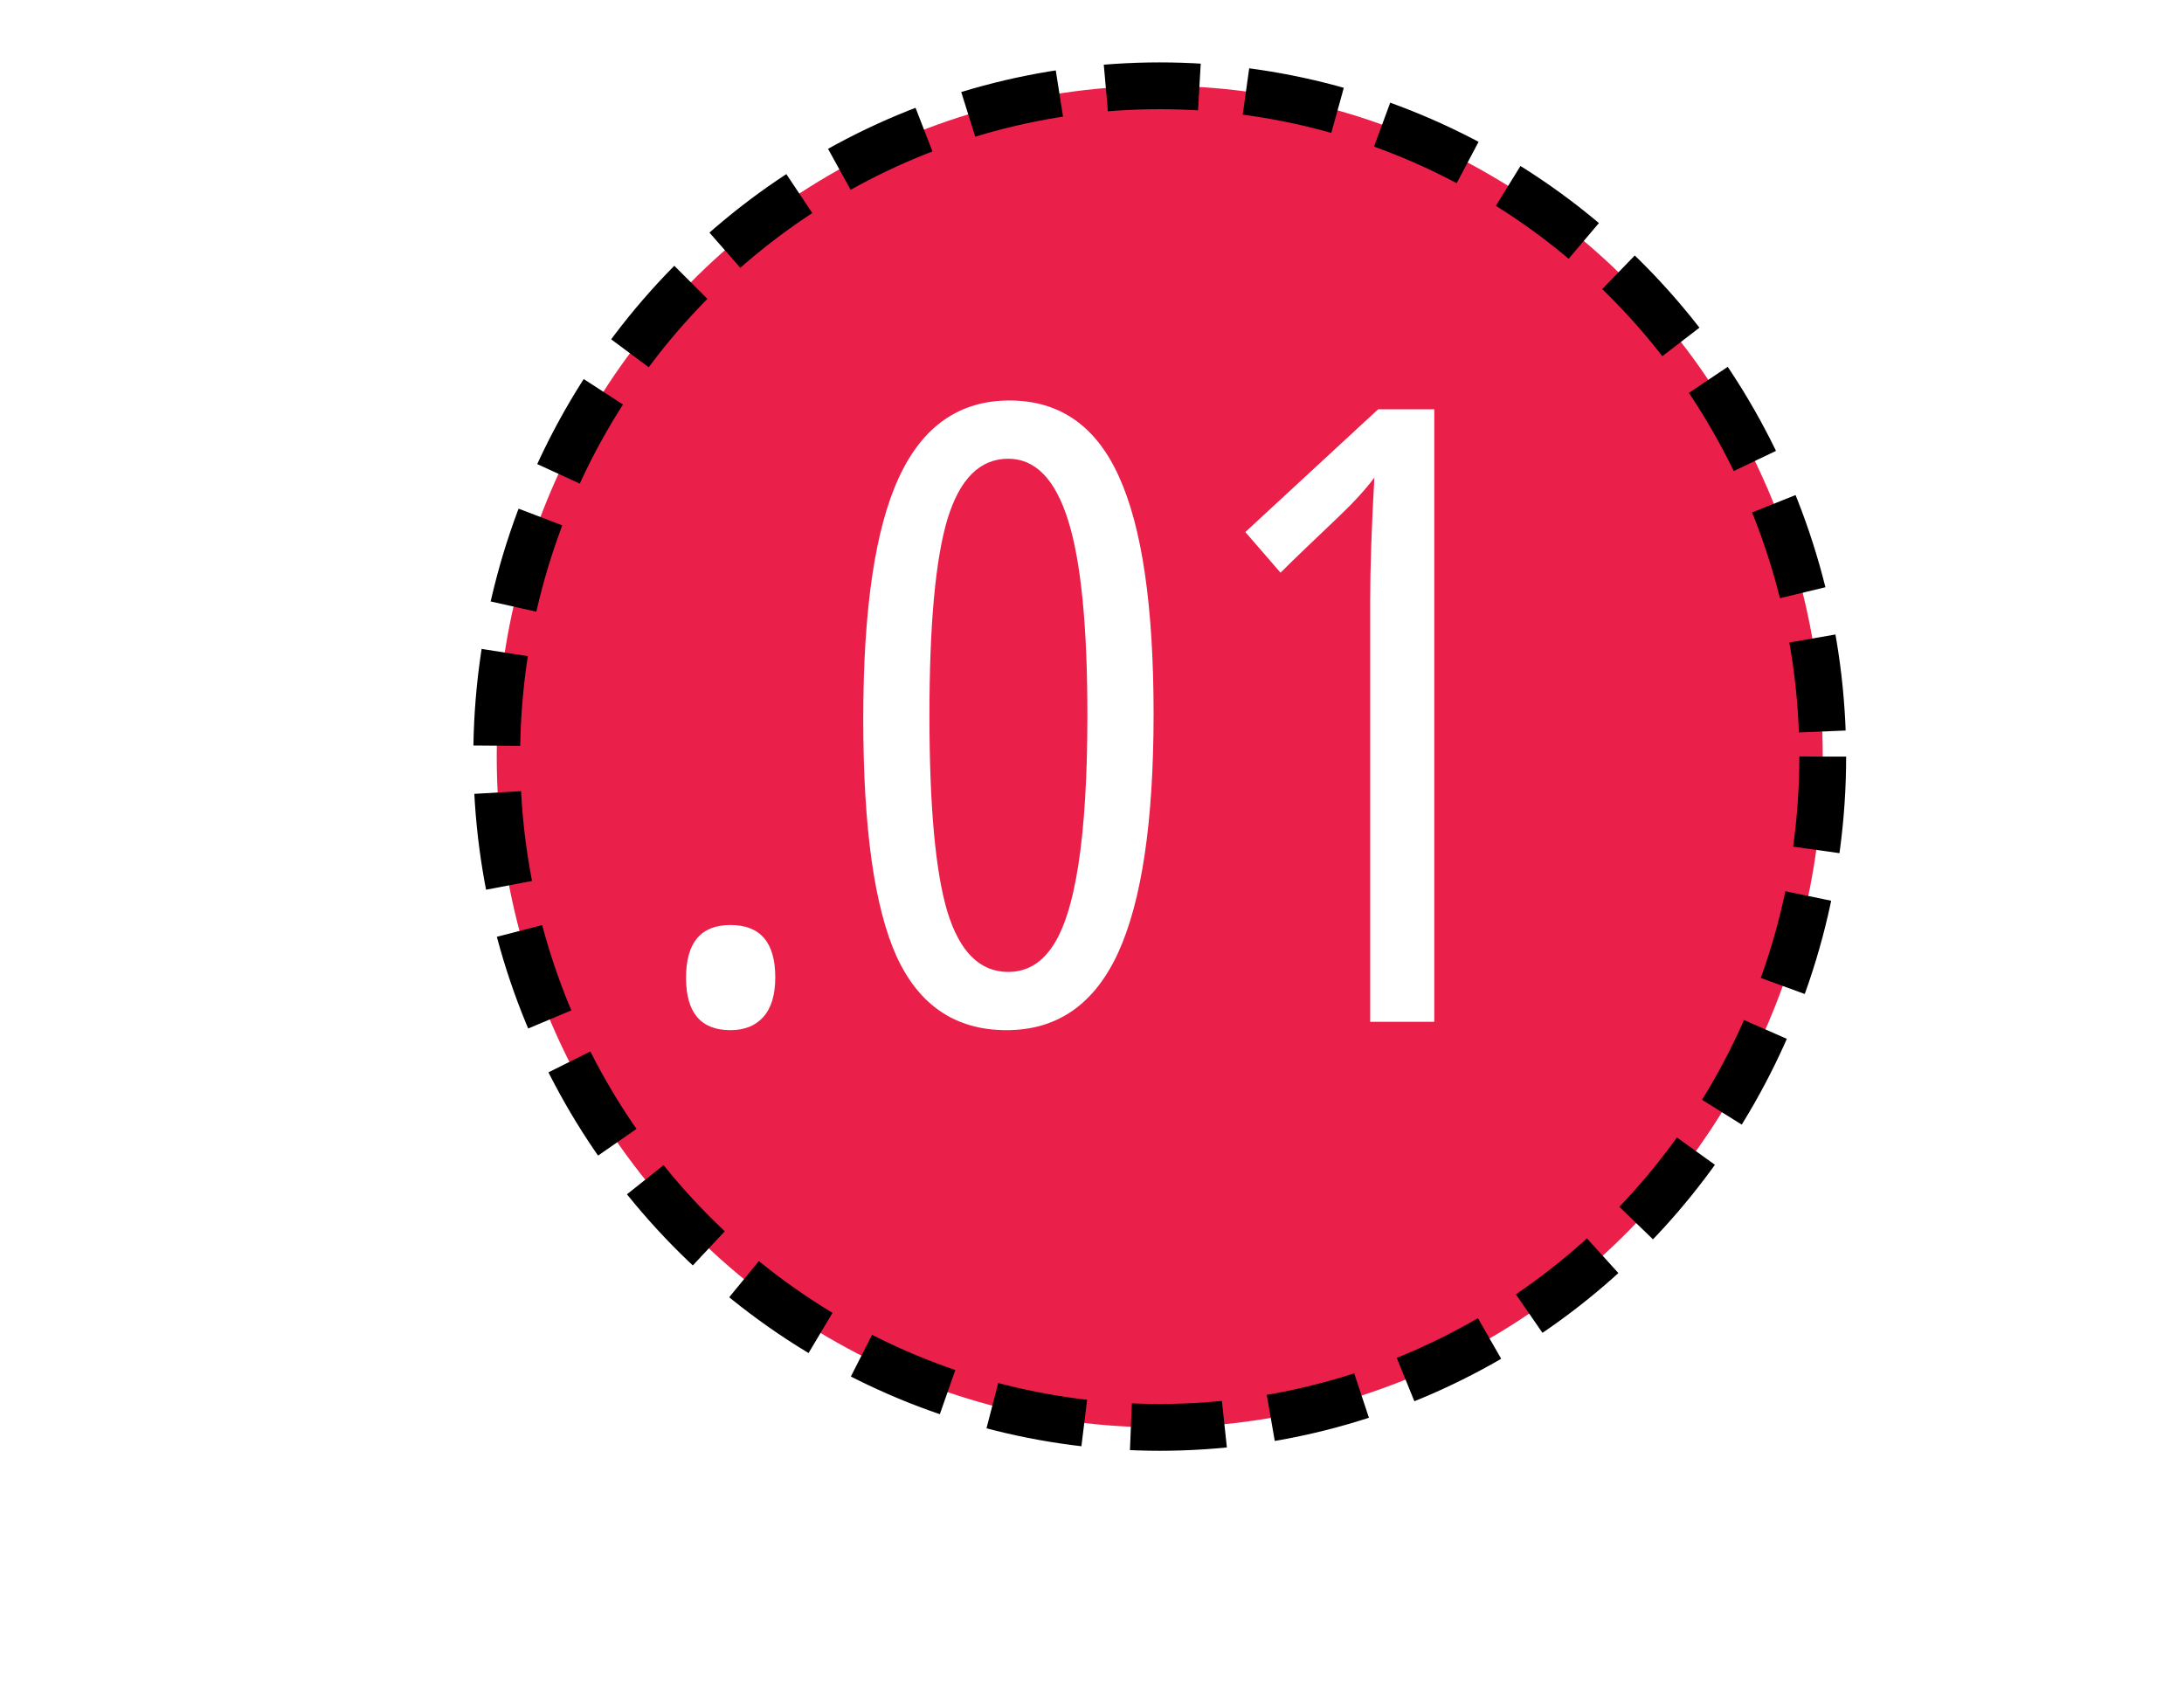
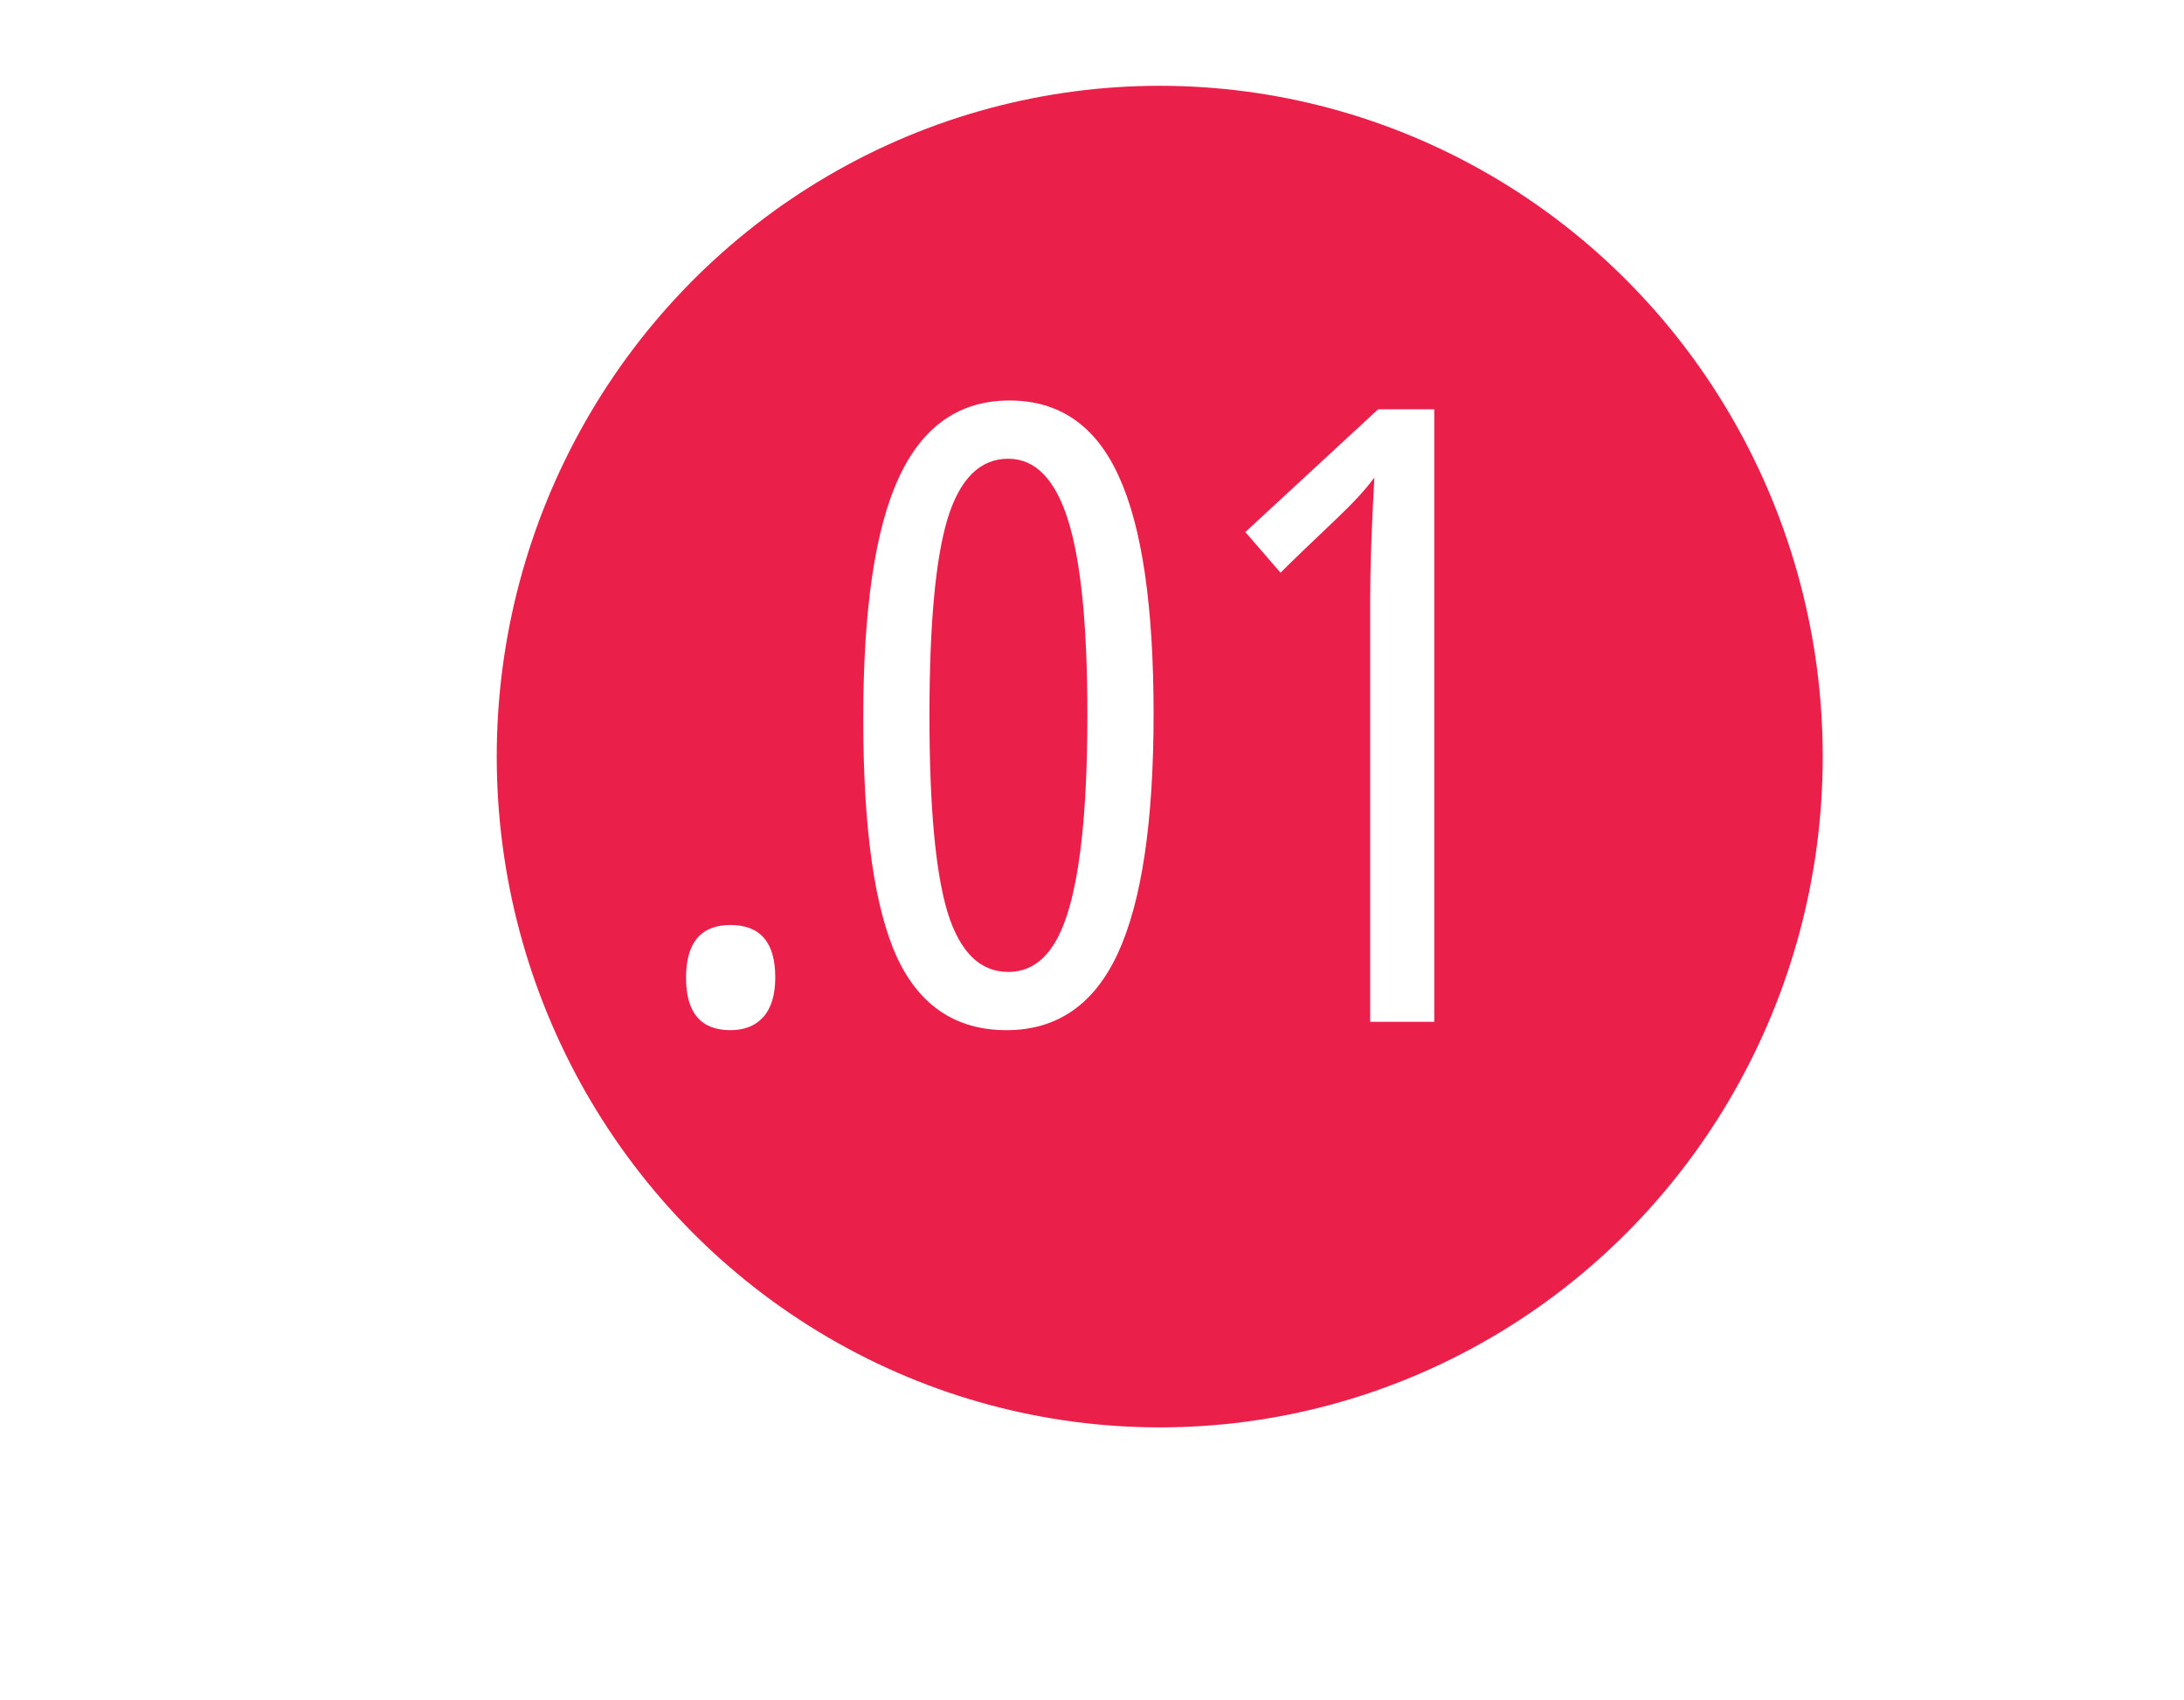
<svg xmlns="http://www.w3.org/2000/svg" width="140" height="109" viewBox="0 0 140 109" fill="none">
  <g filter="url(#filter0_d_363_1621)">
    <ellipse cx="74.342" cy="44.5" rx="42.5" ry="43" fill="#EB204A" />
-     <ellipse cx="74.342" cy="44.5" rx="42.5" ry="43" stroke="black" stroke-width="3" stroke-dasharray="6 3" />
  </g>
  <path d="M46.824 66.037C44.926 66.037 43.977 64.918 43.977 62.68C43.977 60.424 44.926 59.296 46.824 59.296C48.739 59.296 49.697 60.415 49.697 62.653C49.697 63.781 49.438 64.632 48.919 65.205C48.417 65.76 47.719 66.037 46.824 66.037ZM55.337 46.084C55.337 39.047 56.098 33.891 57.62 30.615C59.141 27.32 61.505 25.673 64.71 25.673C67.914 25.673 70.251 27.294 71.719 30.534C73.205 33.775 73.948 38.85 73.948 45.761C73.948 52.672 73.187 57.783 71.665 61.096C70.143 64.39 67.762 66.037 64.522 66.037C61.281 66.037 58.935 64.471 57.485 61.337C56.053 58.186 55.337 53.102 55.337 46.084ZM64.629 29.406C62.821 29.406 61.523 30.695 60.735 33.273C59.965 35.834 59.58 40.032 59.58 45.869C59.58 51.705 59.965 55.904 60.735 58.464C61.523 61.024 62.821 62.304 64.629 62.304C65.757 62.304 66.679 61.794 67.395 60.773C68.935 58.625 69.705 53.648 69.705 45.842C69.705 40.13 69.293 35.968 68.469 33.354C67.646 30.722 66.366 29.406 64.629 29.406ZM91.941 65.5H87.832V38.564C87.832 36.451 87.921 33.802 88.101 30.615C87.528 31.385 86.731 32.253 85.71 33.22C84.01 34.831 82.801 35.995 82.085 36.711L79.829 34.106L88.342 26.237H91.941V65.5Z" fill="white" />
  <defs>
    <filter id="filter0_d_363_1621" x="26.342" y="0" width="96" height="97" filterUnits="userSpaceOnUse" color-interpolation-filters="sRGB">
      <feFlood flood-opacity="0" result="BackgroundImageFix" />
      <feColorMatrix in="SourceAlpha" type="matrix" values="0 0 0 0 0 0 0 0 0 0 0 0 0 0 0 0 0 0 127 0" result="hardAlpha" />
      <feOffset dy="4" />
      <feGaussianBlur stdDeviation="2" />
      <feComposite in2="hardAlpha" operator="out" />
      <feColorMatrix type="matrix" values="0 0 0 0 0 0 0 0 0 0 0 0 0 0 0 0 0 0 0.25 0" />
      <feBlend mode="normal" in2="BackgroundImageFix" result="effect1_dropShadow_363_1621" />
      <feBlend mode="normal" in="SourceGraphic" in2="effect1_dropShadow_363_1621" result="shape" />
    </filter>
  </defs>
</svg>